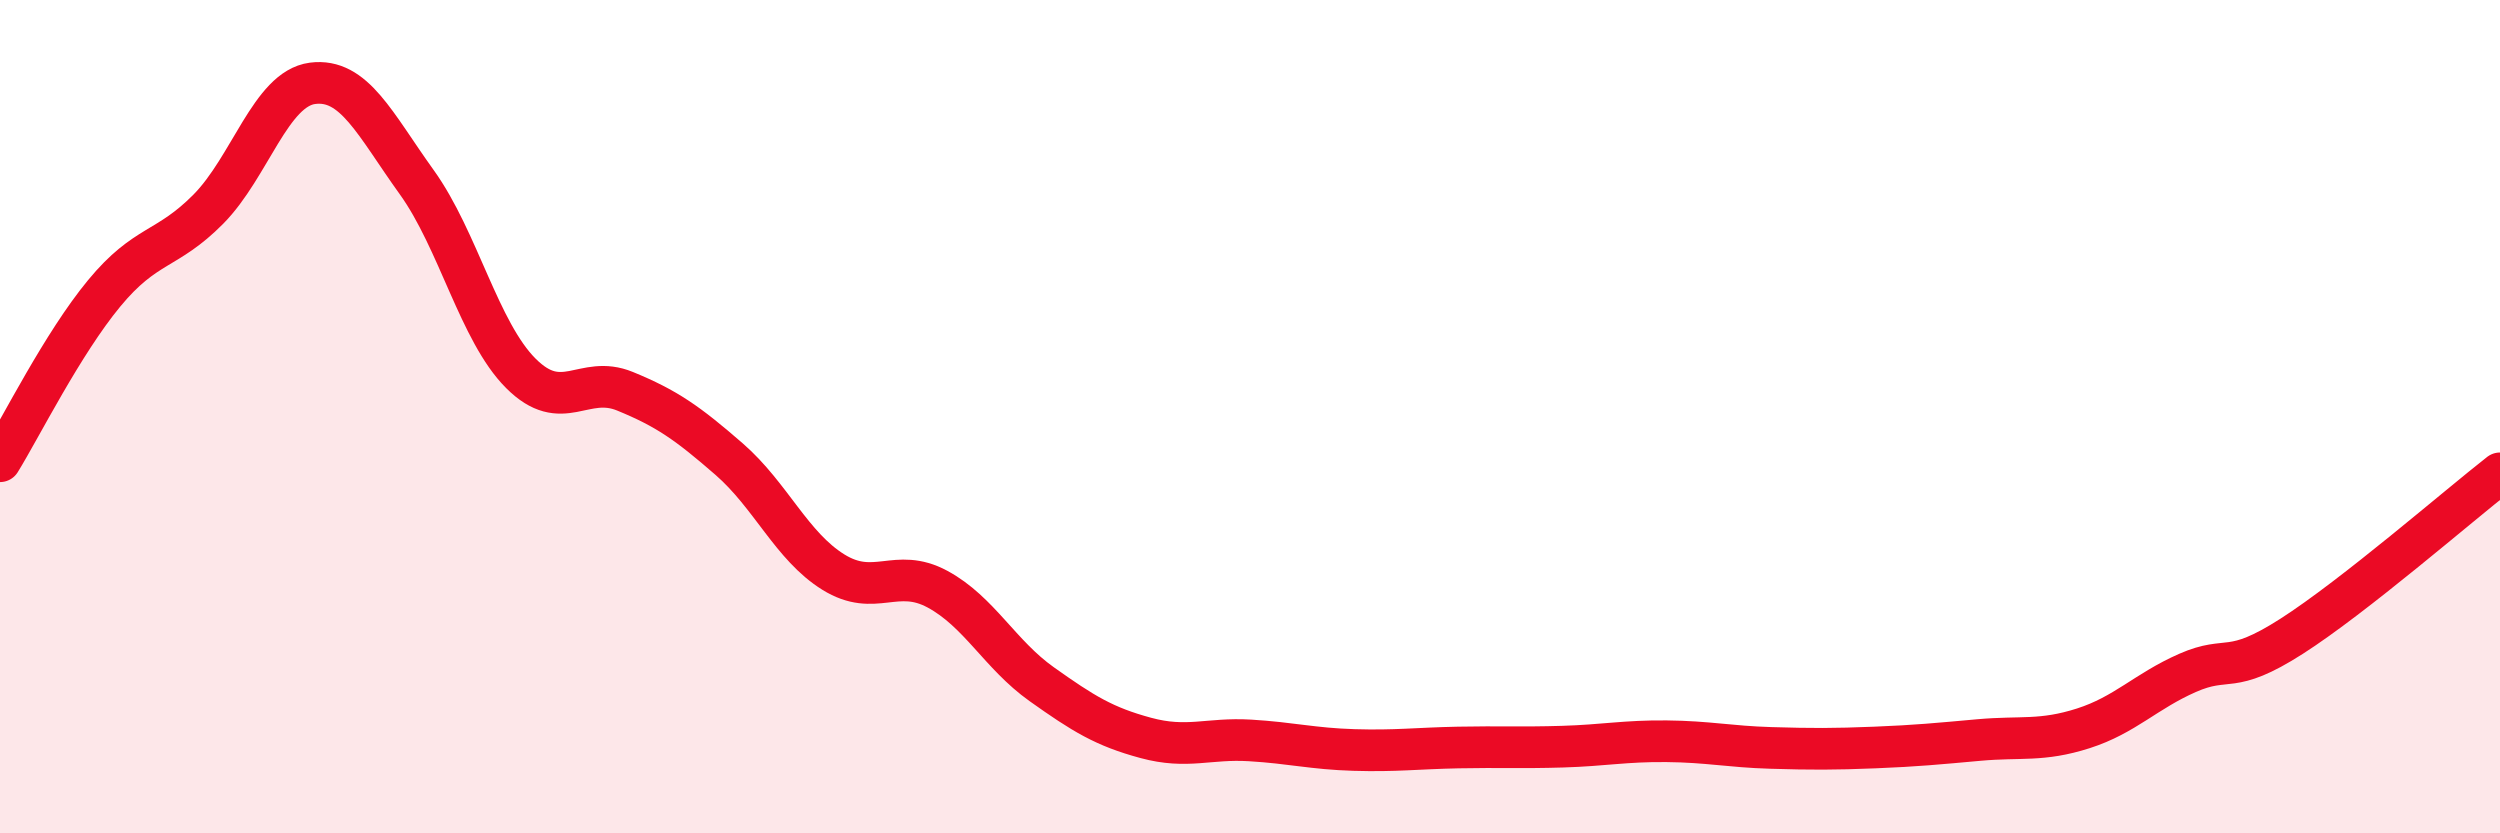
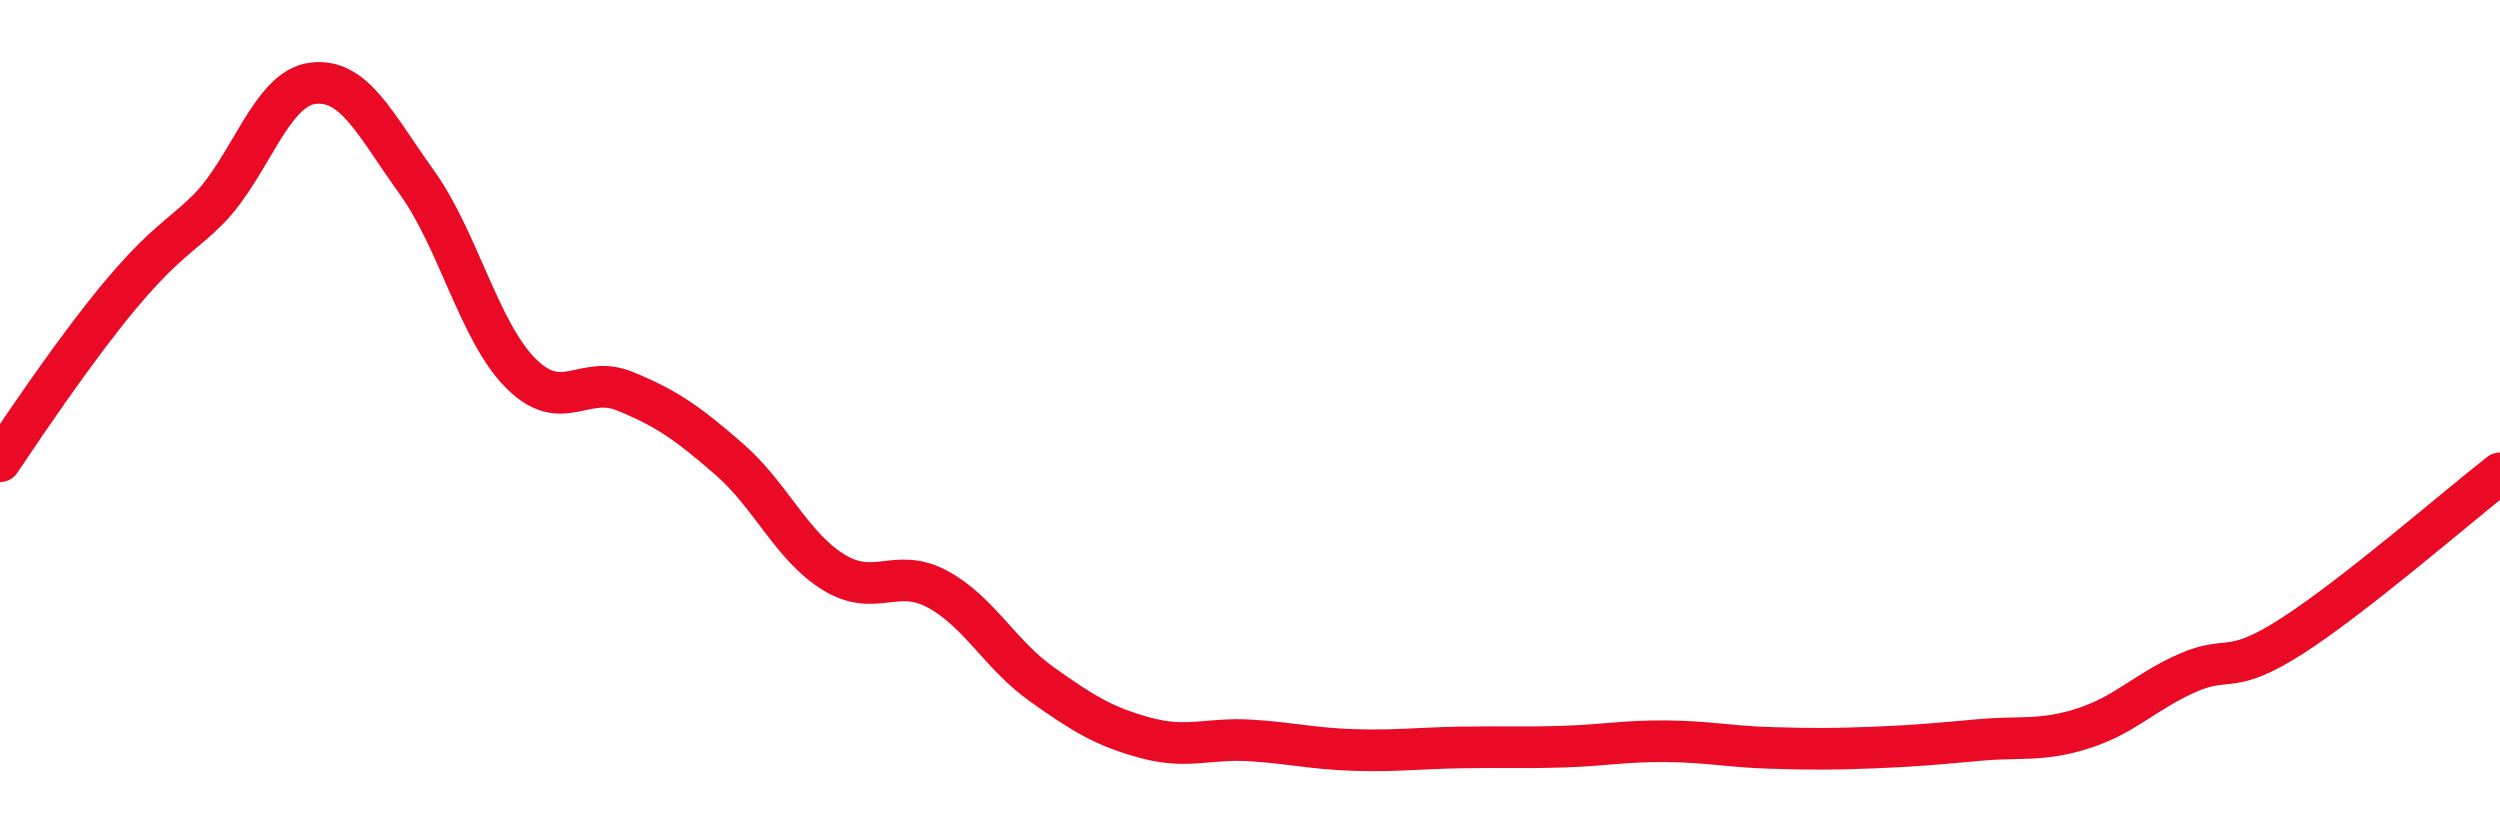
<svg xmlns="http://www.w3.org/2000/svg" width="60" height="20" viewBox="0 0 60 20">
-   <path d="M 0,11.07 C 0.5,10.26 1.5,8.25 2.5,7.04 C 3.5,5.83 4,6.03 5,5.02 C 6,4.01 6.5,2.13 7.5,2 C 8.5,1.87 9,2.98 10,4.37 C 11,5.76 11.5,7.96 12.5,8.96 C 13.5,9.96 14,8.98 15,9.39 C 16,9.8 16.5,10.15 17.5,11.02 C 18.5,11.89 19,13.11 20,13.73 C 21,14.35 21.5,13.6 22.5,14.14 C 23.5,14.68 24,15.71 25,16.42 C 26,17.13 26.5,17.44 27.5,17.71 C 28.5,17.98 29,17.71 30,17.77 C 31,17.83 31.5,17.97 32.5,18 C 33.5,18.03 34,17.96 35,17.94 C 36,17.92 36.5,17.95 37.5,17.92 C 38.5,17.89 39,17.78 40,17.79 C 41,17.8 41.5,17.92 42.5,17.95 C 43.5,17.98 44,17.98 45,17.94 C 46,17.9 46.5,17.85 47.5,17.76 C 48.5,17.67 49,17.8 50,17.48 C 51,17.16 51.5,16.59 52.5,16.15 C 53.5,15.71 53.5,16.23 55,15.27 C 56.5,14.31 59,12.14 60,11.36L60 20L0 20Z" fill="#EB0A25" opacity="0.1" stroke-linecap="round" stroke-linejoin="round" />
-   <path d="M 0,11.07 C 0.5,10.26 1.5,8.25 2.5,7.04 C 3.5,5.83 4,6.03 5,5.02 C 6,4.01 6.5,2.13 7.5,2 C 8.5,1.87 9,2.98 10,4.37 C 11,5.76 11.5,7.96 12.5,8.96 C 13.5,9.96 14,8.98 15,9.39 C 16,9.8 16.5,10.15 17.5,11.02 C 18.5,11.89 19,13.11 20,13.73 C 21,14.35 21.5,13.6 22.5,14.14 C 23.5,14.68 24,15.71 25,16.42 C 26,17.13 26.5,17.44 27.5,17.71 C 28.5,17.98 29,17.71 30,17.77 C 31,17.83 31.5,17.97 32.5,18 C 33.5,18.03 34,17.96 35,17.94 C 36,17.92 36.5,17.95 37.5,17.92 C 38.5,17.89 39,17.78 40,17.79 C 41,17.8 41.5,17.92 42.5,17.95 C 43.5,17.98 44,17.98 45,17.94 C 46,17.9 46.5,17.85 47.5,17.76 C 48.5,17.67 49,17.8 50,17.48 C 51,17.16 51.5,16.59 52.5,16.15 C 53.5,15.71 53.5,16.23 55,15.27 C 56.5,14.31 59,12.14 60,11.36" stroke="#EB0A25" stroke-width="1" fill="none" stroke-linecap="round" stroke-linejoin="round" />
+   <path d="M 0,11.07 C 3.5,5.83 4,6.03 5,5.02 C 6,4.01 6.5,2.13 7.5,2 C 8.5,1.87 9,2.98 10,4.37 C 11,5.76 11.5,7.96 12.5,8.96 C 13.5,9.96 14,8.98 15,9.39 C 16,9.8 16.5,10.15 17.5,11.02 C 18.5,11.89 19,13.11 20,13.73 C 21,14.35 21.5,13.6 22.5,14.14 C 23.5,14.68 24,15.71 25,16.42 C 26,17.13 26.5,17.44 27.5,17.71 C 28.5,17.98 29,17.71 30,17.77 C 31,17.83 31.5,17.97 32.5,18 C 33.5,18.03 34,17.96 35,17.94 C 36,17.92 36.5,17.95 37.5,17.92 C 38.5,17.89 39,17.78 40,17.79 C 41,17.8 41.5,17.92 42.5,17.95 C 43.5,17.98 44,17.98 45,17.94 C 46,17.9 46.5,17.85 47.5,17.76 C 48.5,17.67 49,17.8 50,17.48 C 51,17.16 51.5,16.59 52.5,16.15 C 53.5,15.71 53.5,16.23 55,15.27 C 56.5,14.31 59,12.14 60,11.36" stroke="#EB0A25" stroke-width="1" fill="none" stroke-linecap="round" stroke-linejoin="round" />
</svg>